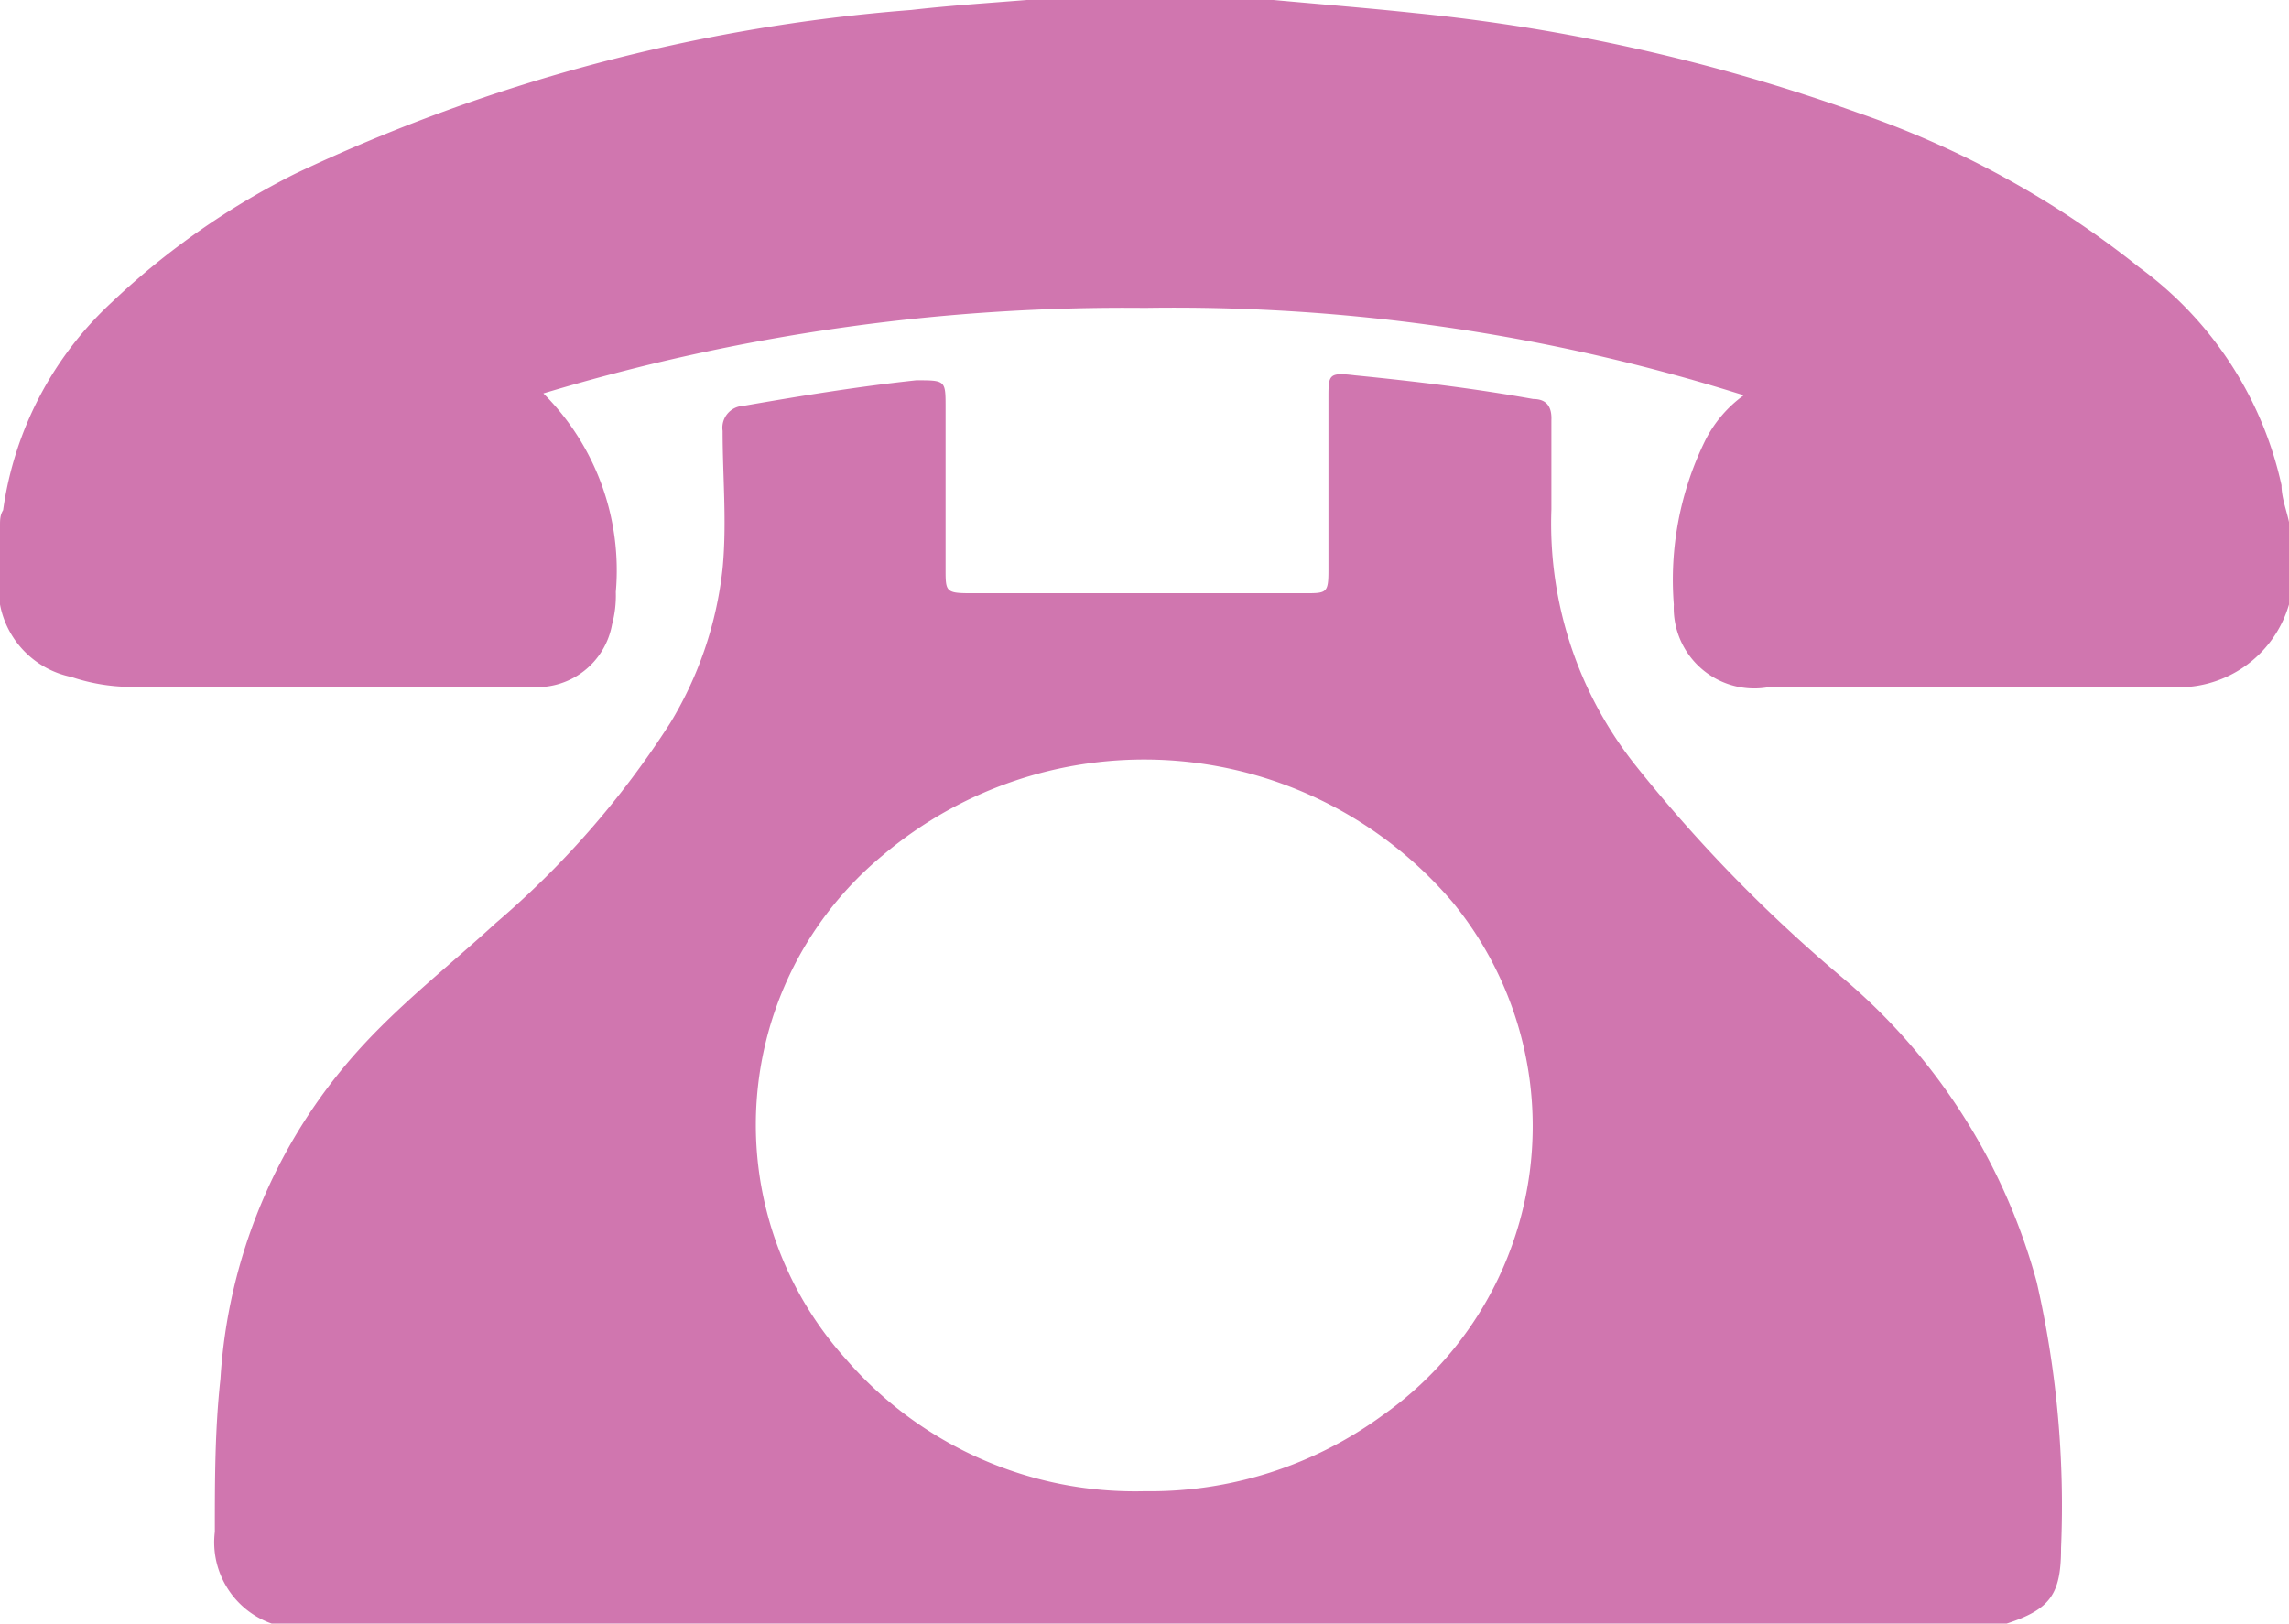
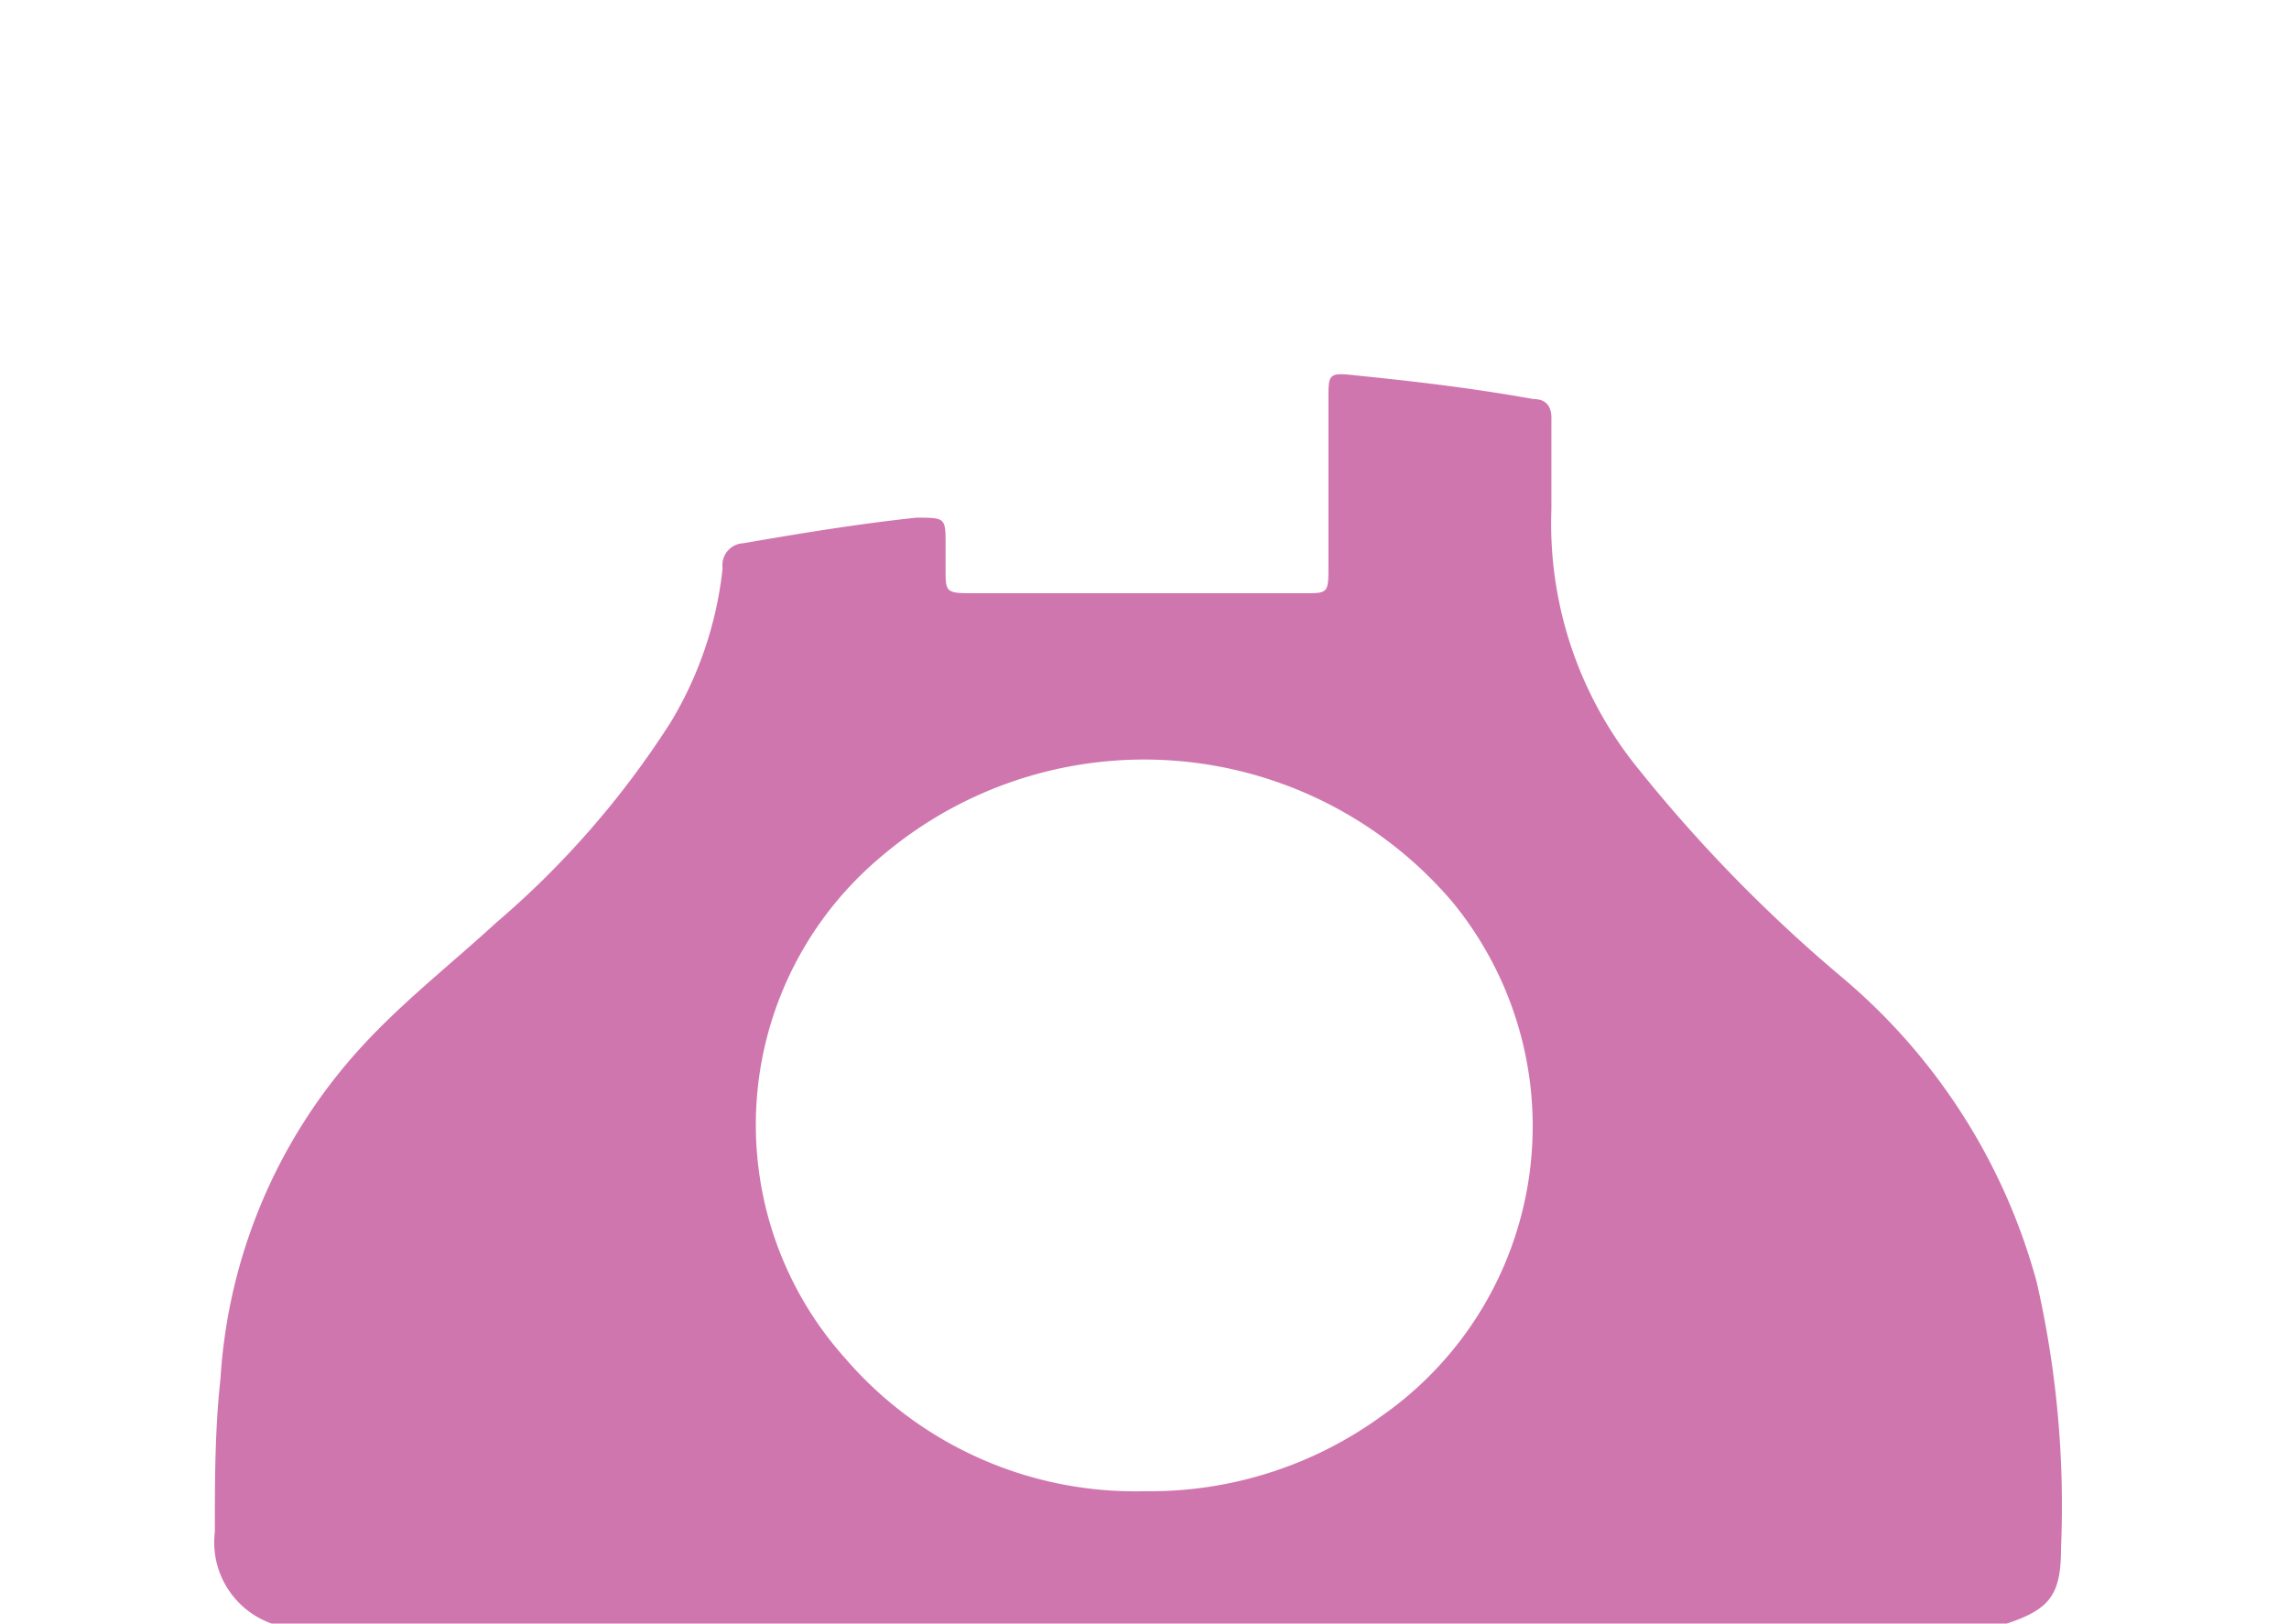
<svg xmlns="http://www.w3.org/2000/svg" viewBox="0 0 36.65 26">
  <defs>
    <style>.cls-1{fill:#d076af;}</style>
  </defs>
  <g id="レイヤー_2" data-name="レイヤー 2">
    <g id="レイヤー_1-2" data-name="レイヤー 1">
      <g id="_9RJfZR.tif" data-name="9RJfZR.tif">
-         <path class="cls-1" d="M32.13,26H4.35a1.38,1.38,0,0,1-.91-1.47c0-.82,0-1.63.09-2.45a8.65,8.65,0,0,1,2.19-5.24c.68-.76,1.48-1.38,2.22-2.06a14.43,14.43,0,0,0,2.79-3.2,6,6,0,0,0,.84-2.48c.07-.73,0-1.47,0-2.2a.35.35,0,0,1,.33-.4c.92-.16,1.84-.31,2.77-.41.46,0,.47,0,.47.41V9.11c0,.36,0,.39.4.39h5.35c.35,0,.38,0,.38-.37V6.38c0-.38,0-.42.42-.37,1,.1,1.91.21,2.86.38.21,0,.3.12.29.34,0,.48,0,.95,0,1.43a6.22,6.22,0,0,0,1.35,4.1,23.9,23.9,0,0,0,3.29,3.38,9.69,9.69,0,0,1,3.13,4.89A16.06,16.06,0,0,1,33,24.79C33,25.53,32.83,25.77,32.13,26Zm-13.8-2.12a6.3,6.3,0,0,0,3.8-1.21,5.66,5.66,0,0,0,1.13-8.22,6.48,6.48,0,0,0-9.13-.75,5.6,5.6,0,0,0-.59,8.06A6.12,6.12,0,0,0,18.33,23.88Z" />
-         <path class="cls-1" d="M36.65,9.68A1.84,1.84,0,0,1,34.73,11c-.35,0-.7,0-1,0l-5.39,0A1.29,1.29,0,0,1,26.8,9.68a5.06,5.06,0,0,1,.5-2.62,2,2,0,0,1,.62-.73,30.32,30.32,0,0,0-9.59-1.4A32.22,32.22,0,0,0,8.7,6.3,4,4,0,0,1,9.86,9.48,1.78,1.78,0,0,1,9.8,10a1.22,1.22,0,0,1-1.3,1L4.3,11H2.09a3.05,3.05,0,0,1-.95-.16A1.46,1.46,0,0,1,0,9.68V8.42c0-.09,0-.17.05-.25A5.59,5.59,0,0,1,1.79,4.84,12.26,12.26,0,0,1,4.73,2.78,28.11,28.11,0,0,1,14.59.16C15.2.09,15.82.05,16.44,0h3.95c.76.07,1.52.13,2.27.21a29.82,29.82,0,0,1,7.1,1.6,15,15,0,0,1,4.49,2.47,5.88,5.88,0,0,1,2.28,3.49c0,.2.08.4.12.59Z" />
+         <path class="cls-1" d="M32.13,26H4.35a1.38,1.38,0,0,1-.91-1.47c0-.82,0-1.63.09-2.45a8.65,8.65,0,0,1,2.19-5.24c.68-.76,1.48-1.38,2.22-2.06a14.43,14.43,0,0,0,2.79-3.2,6,6,0,0,0,.84-2.48a.35.35,0,0,1,.33-.4c.92-.16,1.84-.31,2.77-.41.46,0,.47,0,.47.41V9.11c0,.36,0,.39.4.39h5.35c.35,0,.38,0,.38-.37V6.38c0-.38,0-.42.42-.37,1,.1,1.91.21,2.86.38.21,0,.3.12.29.34,0,.48,0,.95,0,1.43a6.22,6.22,0,0,0,1.35,4.1,23.9,23.9,0,0,0,3.29,3.38,9.69,9.69,0,0,1,3.13,4.89A16.06,16.06,0,0,1,33,24.79C33,25.53,32.83,25.77,32.13,26Zm-13.8-2.12a6.3,6.3,0,0,0,3.8-1.21,5.66,5.66,0,0,0,1.13-8.22,6.48,6.48,0,0,0-9.13-.75,5.6,5.6,0,0,0-.59,8.06A6.12,6.12,0,0,0,18.33,23.88Z" />
      </g>
    </g>
  </g>
</svg>